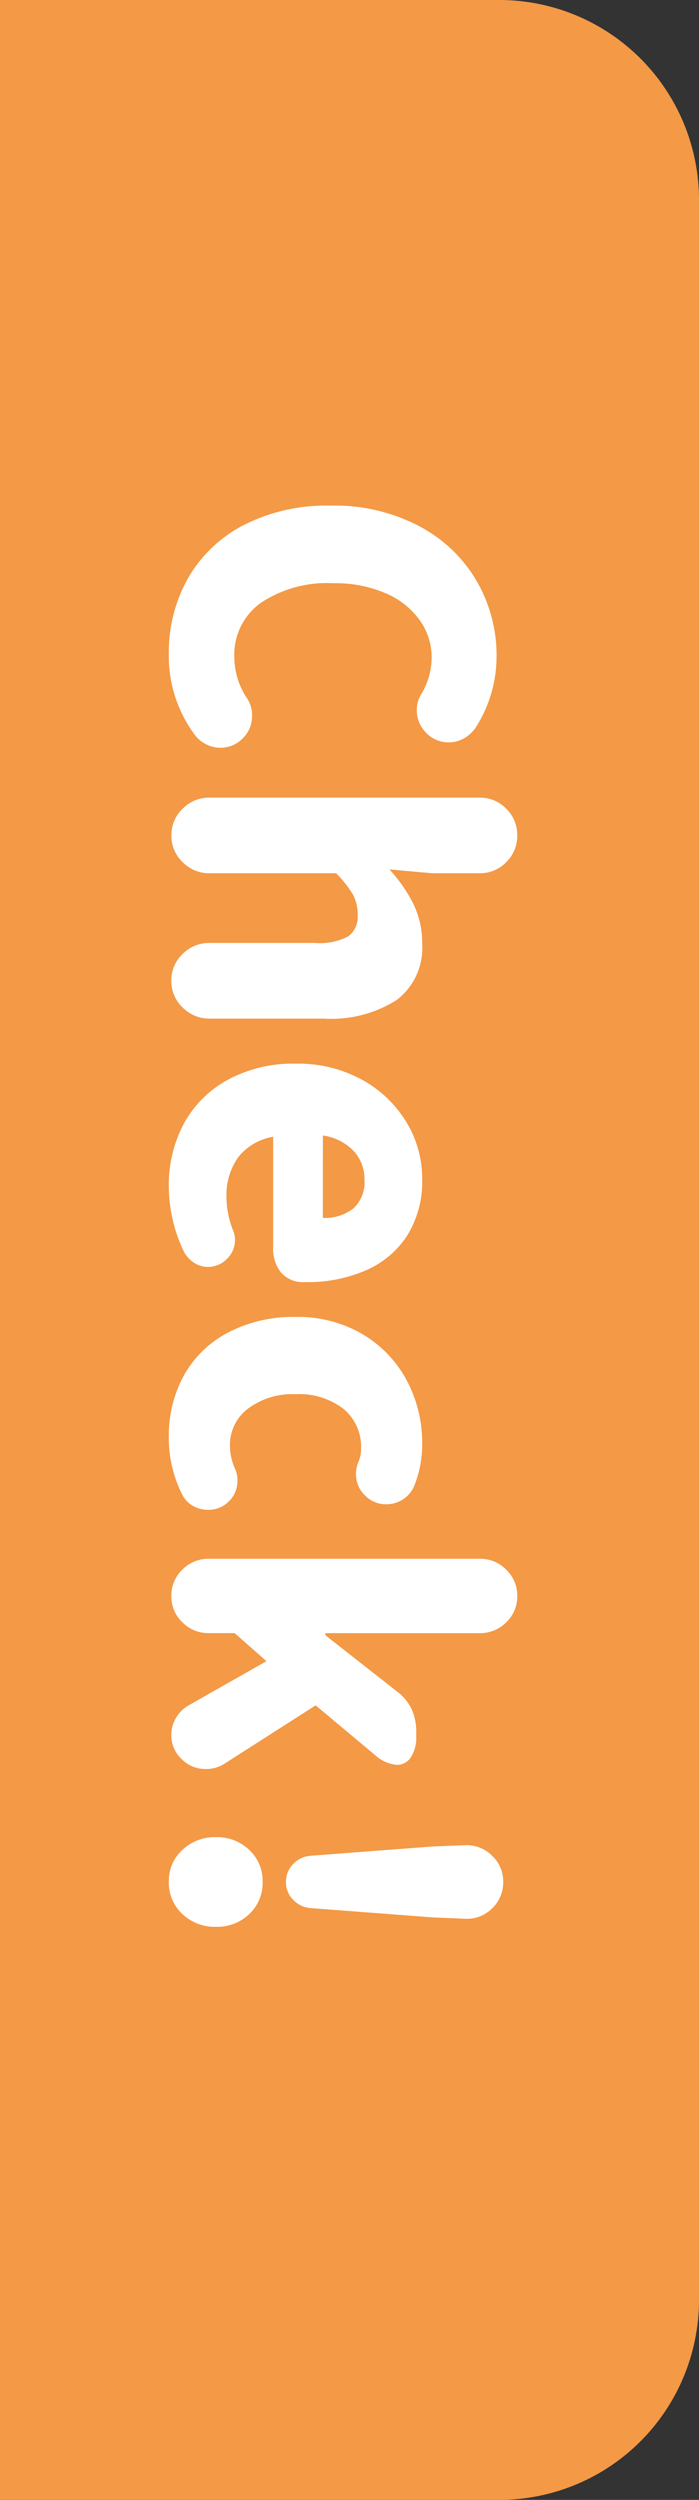
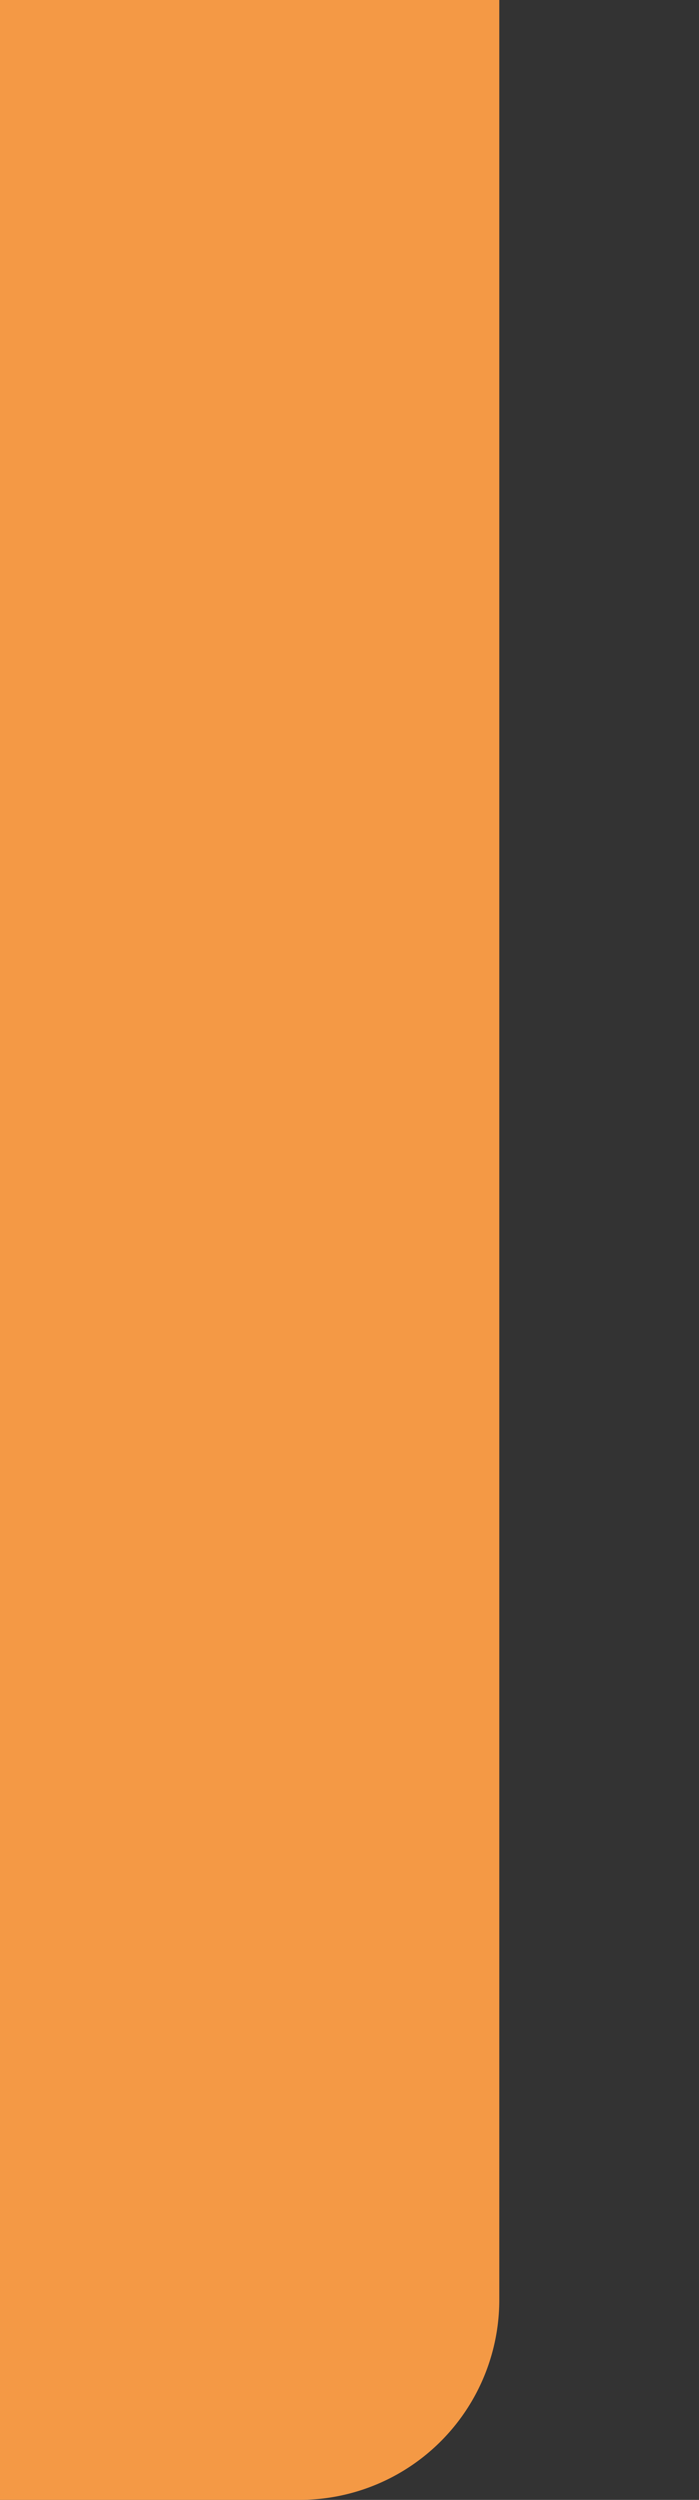
<svg xmlns="http://www.w3.org/2000/svg" width="28" height="100" viewBox="0 0 28 100">
  <rect x="0" y="0" width="28" height="100" fill="#333333" stroke="none" />
  <g transform="translate(-257.001 -100)">
-     <path d="M0,0H20a8,8,0,0,1,8,8V92a8,8,0,0,1-8,8H0a0,0,0,0,1,0,0V0A0,0,0,0,1,0,0Z" transform="translate(257.001 100)" fill="#f49945" />
-     <path d="M-22.84.238A6.044,6.044,0,0,1-25.832-.51a5.445,5.445,0,0,1-2.142-2.21,7.278,7.278,0,0,1-.8-3.536A7.264,7.264,0,0,1-27.948-9.8a5.772,5.772,0,0,1,2.2-2.3,5.939,5.939,0,0,1,3.009-.791,5.3,5.3,0,0,1,2.839.833,1.424,1.424,0,0,1,.433.467,1.221,1.221,0,0,1,.162.621,1.215,1.215,0,0,1-.383.9,1.256,1.256,0,0,1-.91.374,1.164,1.164,0,0,1-.646-.187,2.884,2.884,0,0,0-1.445-.408,2.552,2.552,0,0,0-1.5.476,3.231,3.231,0,0,0-1.08,1.369,5.057,5.057,0,0,0-.4,2.082,4.781,4.781,0,0,0,.79,2.924,2.545,2.545,0,0,0,2.15,1.054,3,3,0,0,0,1.666-.51,1.177,1.177,0,0,1,.7-.2,1.228,1.228,0,0,1,.9.374,1.228,1.228,0,0,1,.374.9,1.214,1.214,0,0,1-.145.578A1.26,1.26,0,0,1-19.61-.8,5.265,5.265,0,0,1-22.84.238Zm5.746-12.444a1.459,1.459,0,0,1,.442-1.071,1.459,1.459,0,0,1,1.071-.442,1.459,1.459,0,0,1,1.071.442,1.459,1.459,0,0,1,.442,1.071v1.887L-14.221-8.6a5.991,5.991,0,0,1,1.351-.944,3.508,3.508,0,0,1,1.607-.366A2.608,2.608,0,0,1-8.993-8.882a4.9,4.9,0,0,1,.74,2.9v4.59A1.487,1.487,0,0,1-8.7-.315,1.445,1.445,0,0,1-9.767.136a1.445,1.445,0,0,1-1.071-.451,1.487,1.487,0,0,1-.442-1.08V-5.61a2.465,2.465,0,0,0-.264-1.343.976.976,0,0,0-.858-.374,1.65,1.65,0,0,0-.833.2,4.472,4.472,0,0,0-.833.663v5.066a1.487,1.487,0,0,1-.442,1.08,1.445,1.445,0,0,1-1.071.451,1.445,1.445,0,0,1-1.071-.451,1.487,1.487,0,0,1-.442-1.08ZM-1.522.238a5.212,5.212,0,0,1-2.525-.6A4.382,4.382,0,0,1-5.806-2.125a5.487,5.487,0,0,1-.646-2.72,5.331,5.331,0,0,1,.646-2.661,4.708,4.708,0,0,1,1.7-1.776,4.308,4.308,0,0,1,2.244-.629,4.1,4.1,0,0,1,2.286.6A3.737,3.737,0,0,1,1.819-7.65a5.855,5.855,0,0,1,.468,2.4V-5.2a1.168,1.168,0,0,1-.374.935,1.508,1.508,0,0,1-1.02.323h-4.42a2.246,2.246,0,0,0,.833,1.411,2.612,2.612,0,0,0,1.581.459A3.628,3.628,0,0,0,.2-2.329a1.016,1.016,0,0,1,.391-.085,1.046,1.046,0,0,1,.765.323,1.046,1.046,0,0,1,.323.765A1,1,0,0,1,1.5-.757a1.171,1.171,0,0,1-.45.4A6.1,6.1,0,0,1-1.522.238ZM-.281-5.933A1.844,1.844,0,0,0-.655-7.148,1.417,1.417,0,0,0-1.811-7.6a1.652,1.652,0,0,0-1.139.425,2.13,2.13,0,0,0-.629,1.241ZM8.492.238a5,5,0,0,1-2.465-.6A4.319,4.319,0,0,1,4.31-2.125a5.606,5.606,0,0,1-.629-2.72,5.088,5.088,0,0,1,.7-2.695A4.723,4.723,0,0,1,6.231-9.3a5.329,5.329,0,0,1,2.533-.612,4.448,4.448,0,0,1,1.683.323,1.17,1.17,0,0,1,.527.442,1.2,1.2,0,0,1,.2.68,1.161,1.161,0,0,1-.357.85,1.161,1.161,0,0,1-.85.357,1.268,1.268,0,0,1-.459-.085,1.31,1.31,0,0,0-.561-.119,1.959,1.959,0,0,0-1.589.706,2.9,2.9,0,0,0-.587,1.913,2.971,2.971,0,0,0,.578,1.912,1.812,1.812,0,0,0,1.479.722,2.244,2.244,0,0,0,.918-.2,1.052,1.052,0,0,1,.476-.1,1.133,1.133,0,0,1,.833.34,1.133,1.133,0,0,1,.34.833A1.2,1.2,0,0,1,11.22-.7a1.068,1.068,0,0,1-.484.425A5.015,5.015,0,0,1,8.492.238Zm4.862-12.461a1.453,1.453,0,0,1,.434-1.054,1.431,1.431,0,0,1,1.063-.442,1.411,1.411,0,0,1,1.045.442,1.453,1.453,0,0,1,.433,1.054v6.188h.085L18.64-8.874a1.964,1.964,0,0,1,.722-.612,2.164,2.164,0,0,1,.927-.187h.153a1.473,1.473,0,0,1,.85.212.661.661,0,0,1,.306.57,1.481,1.481,0,0,1-.391.867l-1.989,2.38,2.346,3.672a1.34,1.34,0,0,1,.2.731,1.338,1.338,0,0,1-.4.969,1.3,1.3,0,0,1-.961.408,1.323,1.323,0,0,1-.688-.187,1.4,1.4,0,0,1-.5-.51L17.451-3.672,16.328-2.4V-1.36a1.453,1.453,0,0,1-.433,1.054,1.411,1.411,0,0,1-1.045.442,1.431,1.431,0,0,1-1.062-.442,1.453,1.453,0,0,1-.434-1.054Zm11.458.578a1.421,1.421,0,0,1,.417-1.062,1.4,1.4,0,0,1,1.045-.45,1.431,1.431,0,0,1,1.063.442,1.415,1.415,0,0,1,.417,1.071L27.7-10.336l-.374,4.913a1.051,1.051,0,0,1-.332.68.978.978,0,0,1-.705.289,1,1,0,0,1-.722-.289,1.051,1.051,0,0,1-.331-.68l-.374-4.913ZM26.273.238A1.675,1.675,0,0,1,25-.306a1.889,1.889,0,0,1-.51-1.343A1.859,1.859,0,0,1,25-2.984a1.688,1.688,0,0,1,1.275-.536,1.708,1.708,0,0,1,1.292.536,1.859,1.859,0,0,1,.51,1.334,1.889,1.889,0,0,1-.51,1.343A1.7,1.7,0,0,1,26.273.238Z" transform="translate(264.001 149) rotate(90)" fill="#fff" />
+     <path d="M0,0H20V92a8,8,0,0,1-8,8H0a0,0,0,0,1,0,0V0A0,0,0,0,1,0,0Z" transform="translate(257.001 100)" fill="#f49945" />
  </g>
</svg>